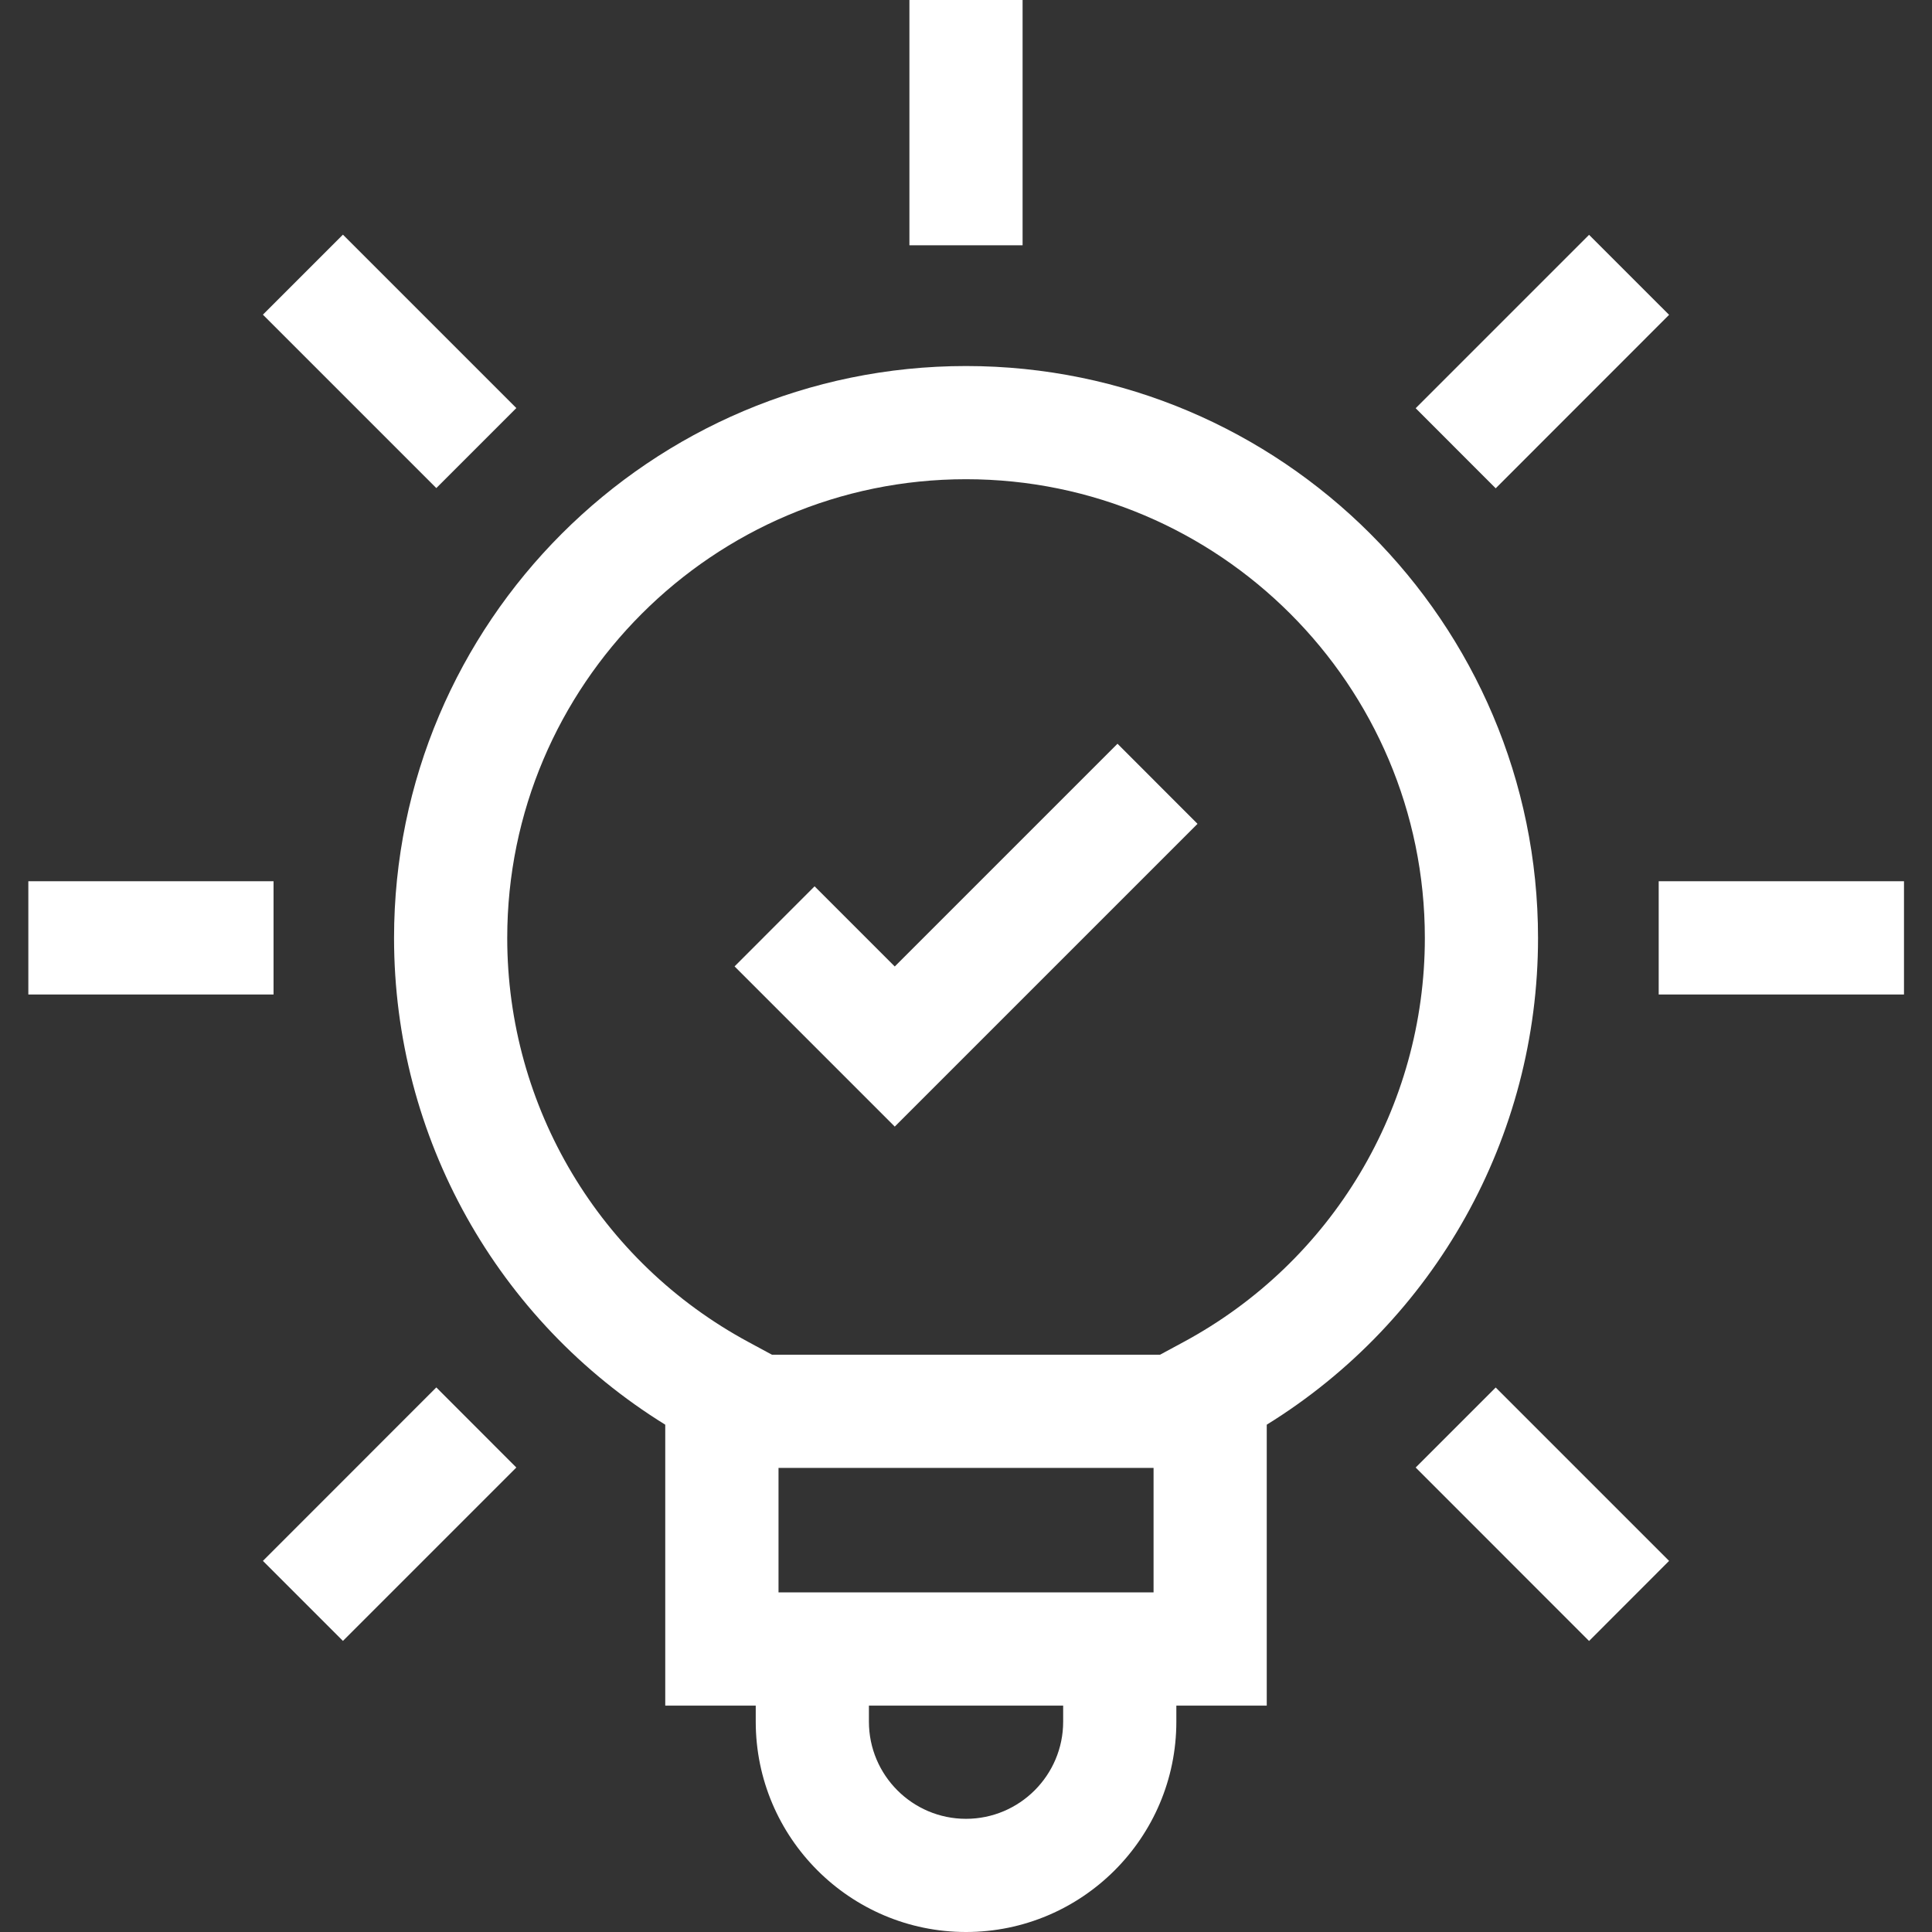
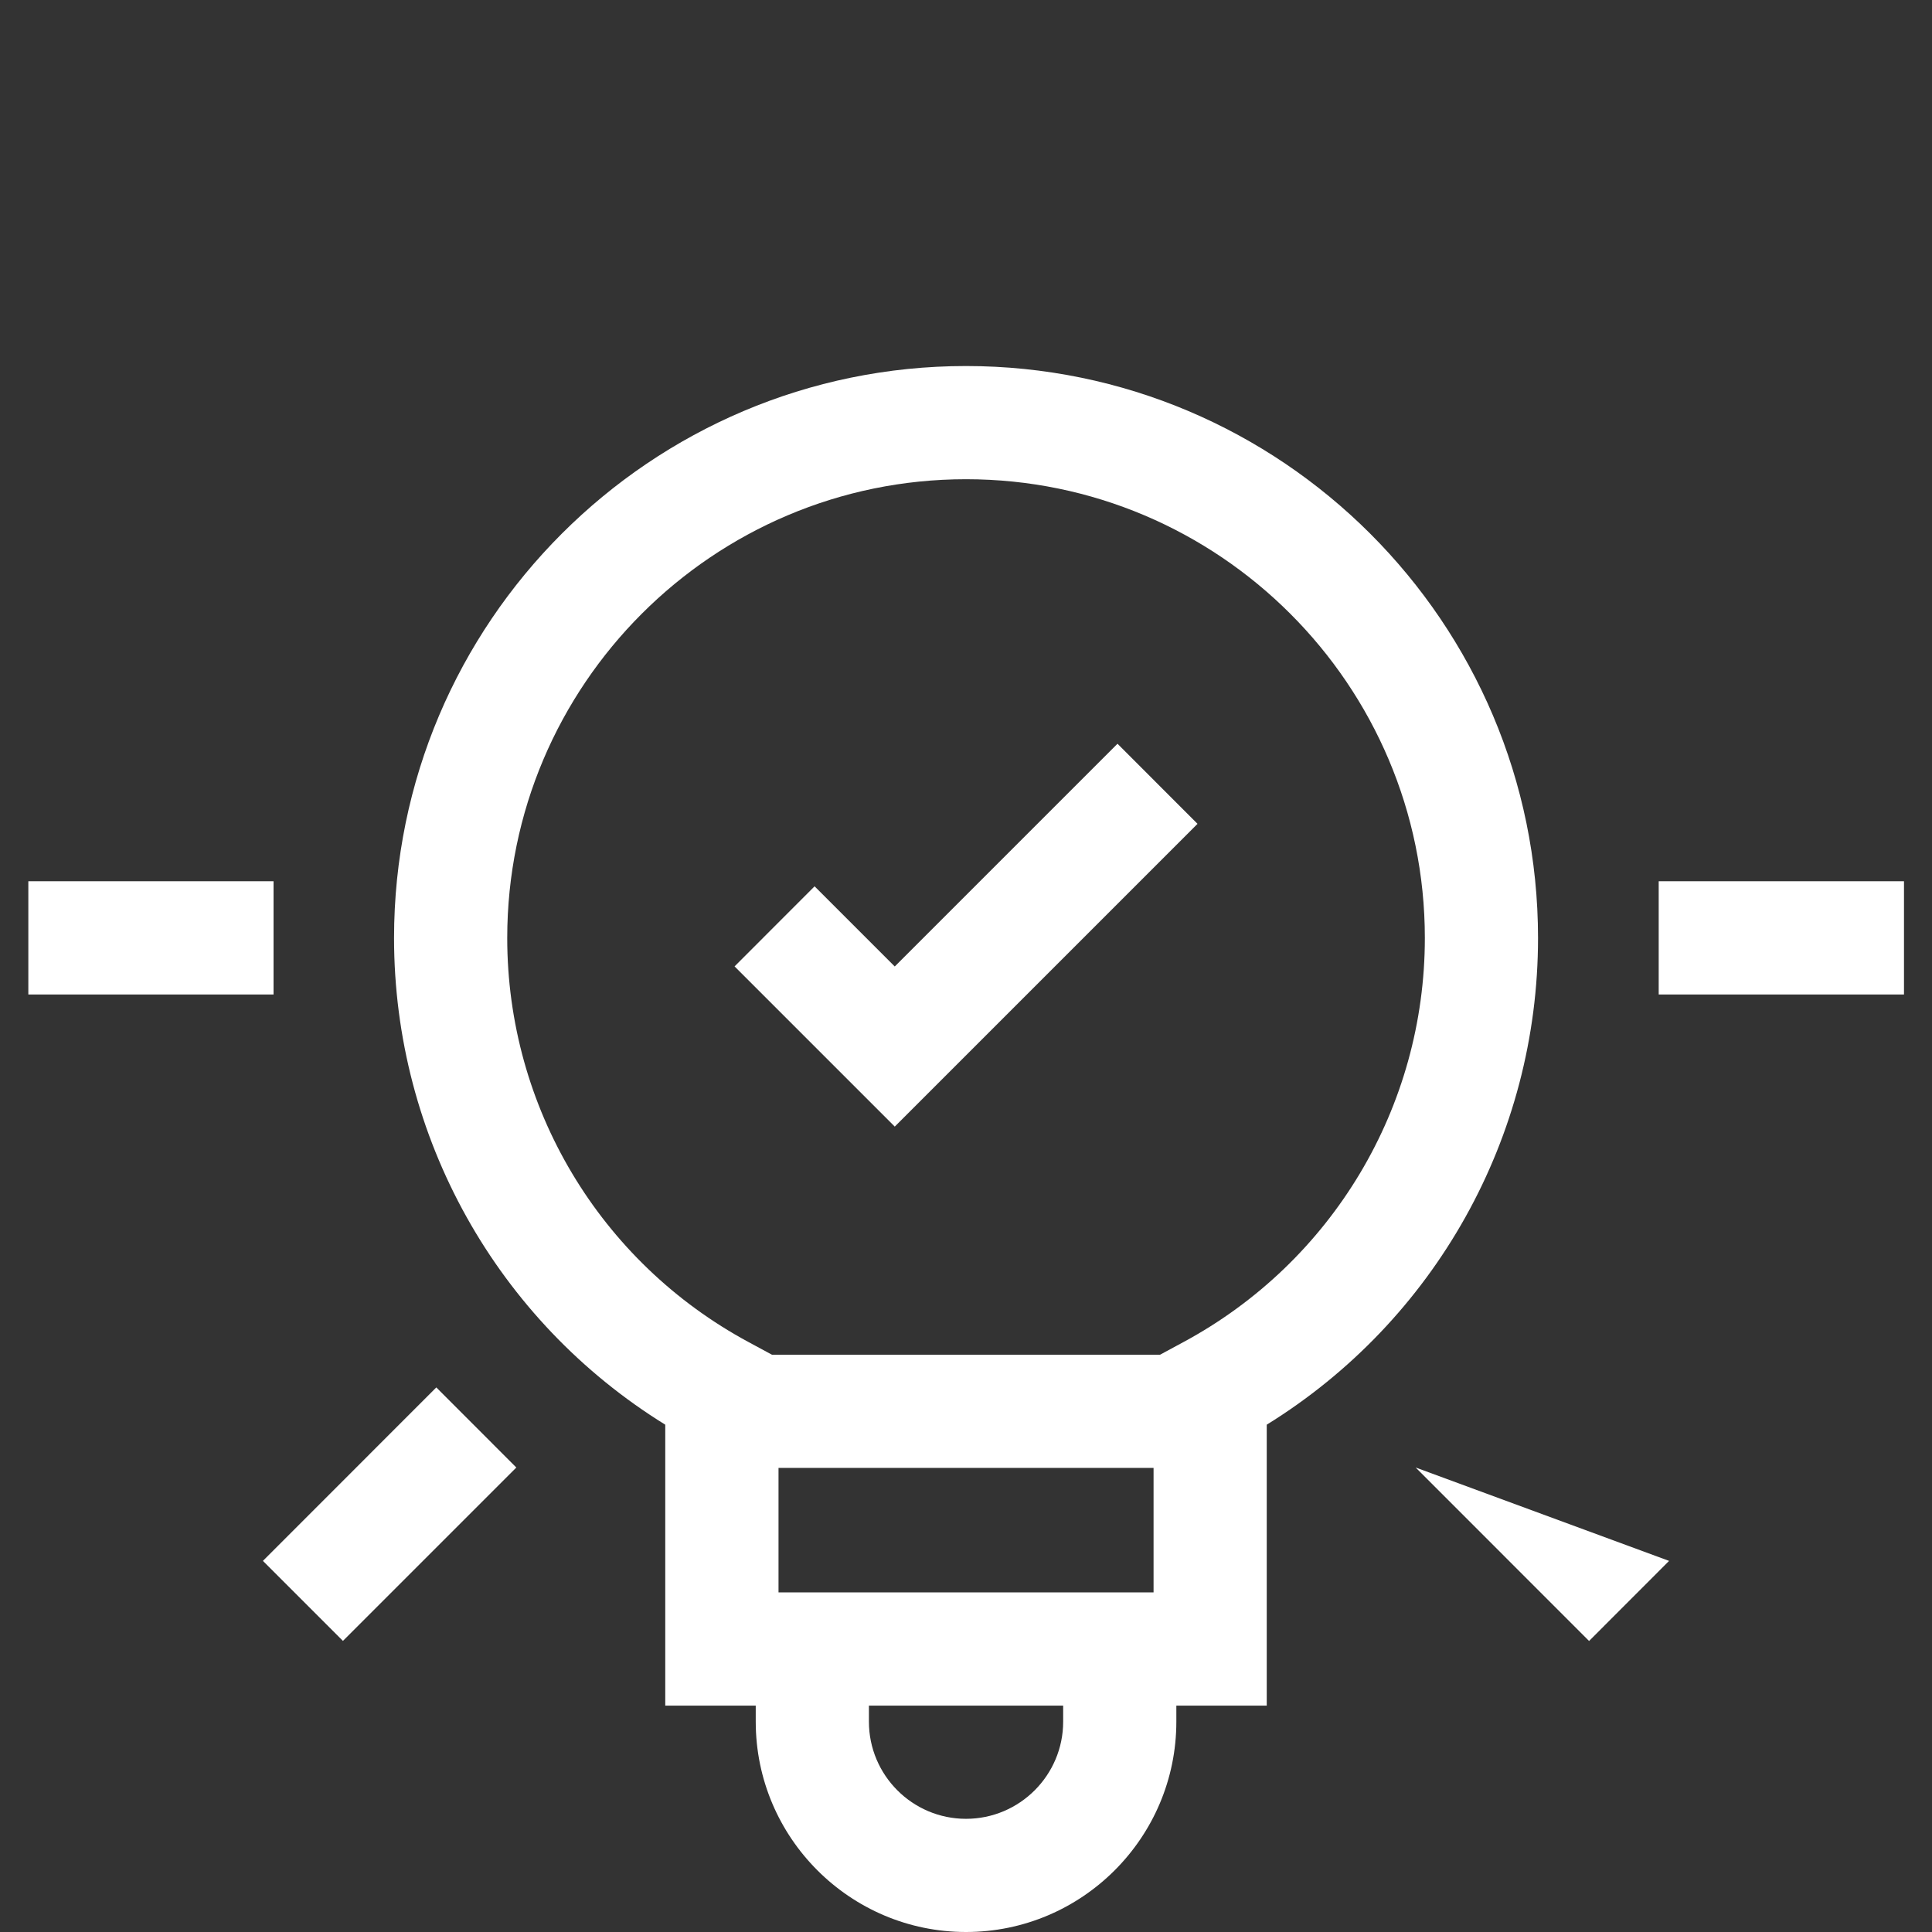
<svg xmlns="http://www.w3.org/2000/svg" width="24" height="24" viewBox="0 0 24 24" fill="none">
  <rect x="0" y="0" width="24" height="24" fill="#333333" stroke="none" />
  <g clip-path="url(#clip0_10068_25369)">
    <path d="M12 4.547C8.082 4.547 4.895 7.734 4.895 11.652C4.895 14.127 6.175 16.406 8.264 17.698V21.188H9.388V21.387C9.388 22.828 10.56 24 12 24C13.441 24 14.613 22.828 14.613 21.387V21.188H15.736V17.698C17.825 16.406 19.106 14.127 19.106 11.652C19.106 7.734 15.918 4.547 12 4.547ZM14.33 18.235V19.781H9.671V18.235H14.33ZM13.207 21.387C13.207 22.053 12.665 22.594 12 22.594C11.335 22.594 10.794 22.053 10.794 21.387V21.188H13.207V21.387H13.207ZM14.699 16.673L14.41 16.829H9.59L9.301 16.673C7.45 15.676 6.301 13.752 6.301 11.652C6.301 8.51 8.858 5.953 12 5.953C15.143 5.953 17.7 8.51 17.7 11.652C17.7 13.752 16.55 15.676 14.699 16.673Z" fill="white" />
-     <path d="M11.297 0H12.703V3.047H11.297V0Z" fill="white" />
-     <path d="M17.586 5.071L19.74 2.917L20.734 3.911L18.58 6.066L17.586 5.071Z" fill="white" />
    <path d="M20.605 10.947H23.652V12.354H20.605V10.947Z" fill="white" />
-     <path d="M17.586 18.23L18.58 17.236L20.734 19.39L19.74 20.385L17.586 18.23Z" fill="white" />
+     <path d="M17.586 18.23L20.734 19.39L19.74 20.385L17.586 18.23Z" fill="white" />
    <path d="M3.266 19.39L5.42 17.235L6.414 18.23L4.26 20.384L3.266 19.39Z" fill="white" />
    <path d="M0.352 10.947H3.398V12.354H0.352V10.947Z" fill="white" />
-     <path d="M3.266 3.909L4.26 2.915L6.414 5.069L5.42 6.063L3.266 3.909Z" fill="white" />
    <path d="M11.115 12.006L10.119 11.01L9.125 12.005L11.115 13.995L14.876 10.234L13.882 9.239L11.115 12.006Z" fill="white" />
  </g>
  <defs>
    <clipPath id="clip0_10068_25369">
      <rect width="24" height="24" fill="white" />
    </clipPath>
  </defs>
</svg>